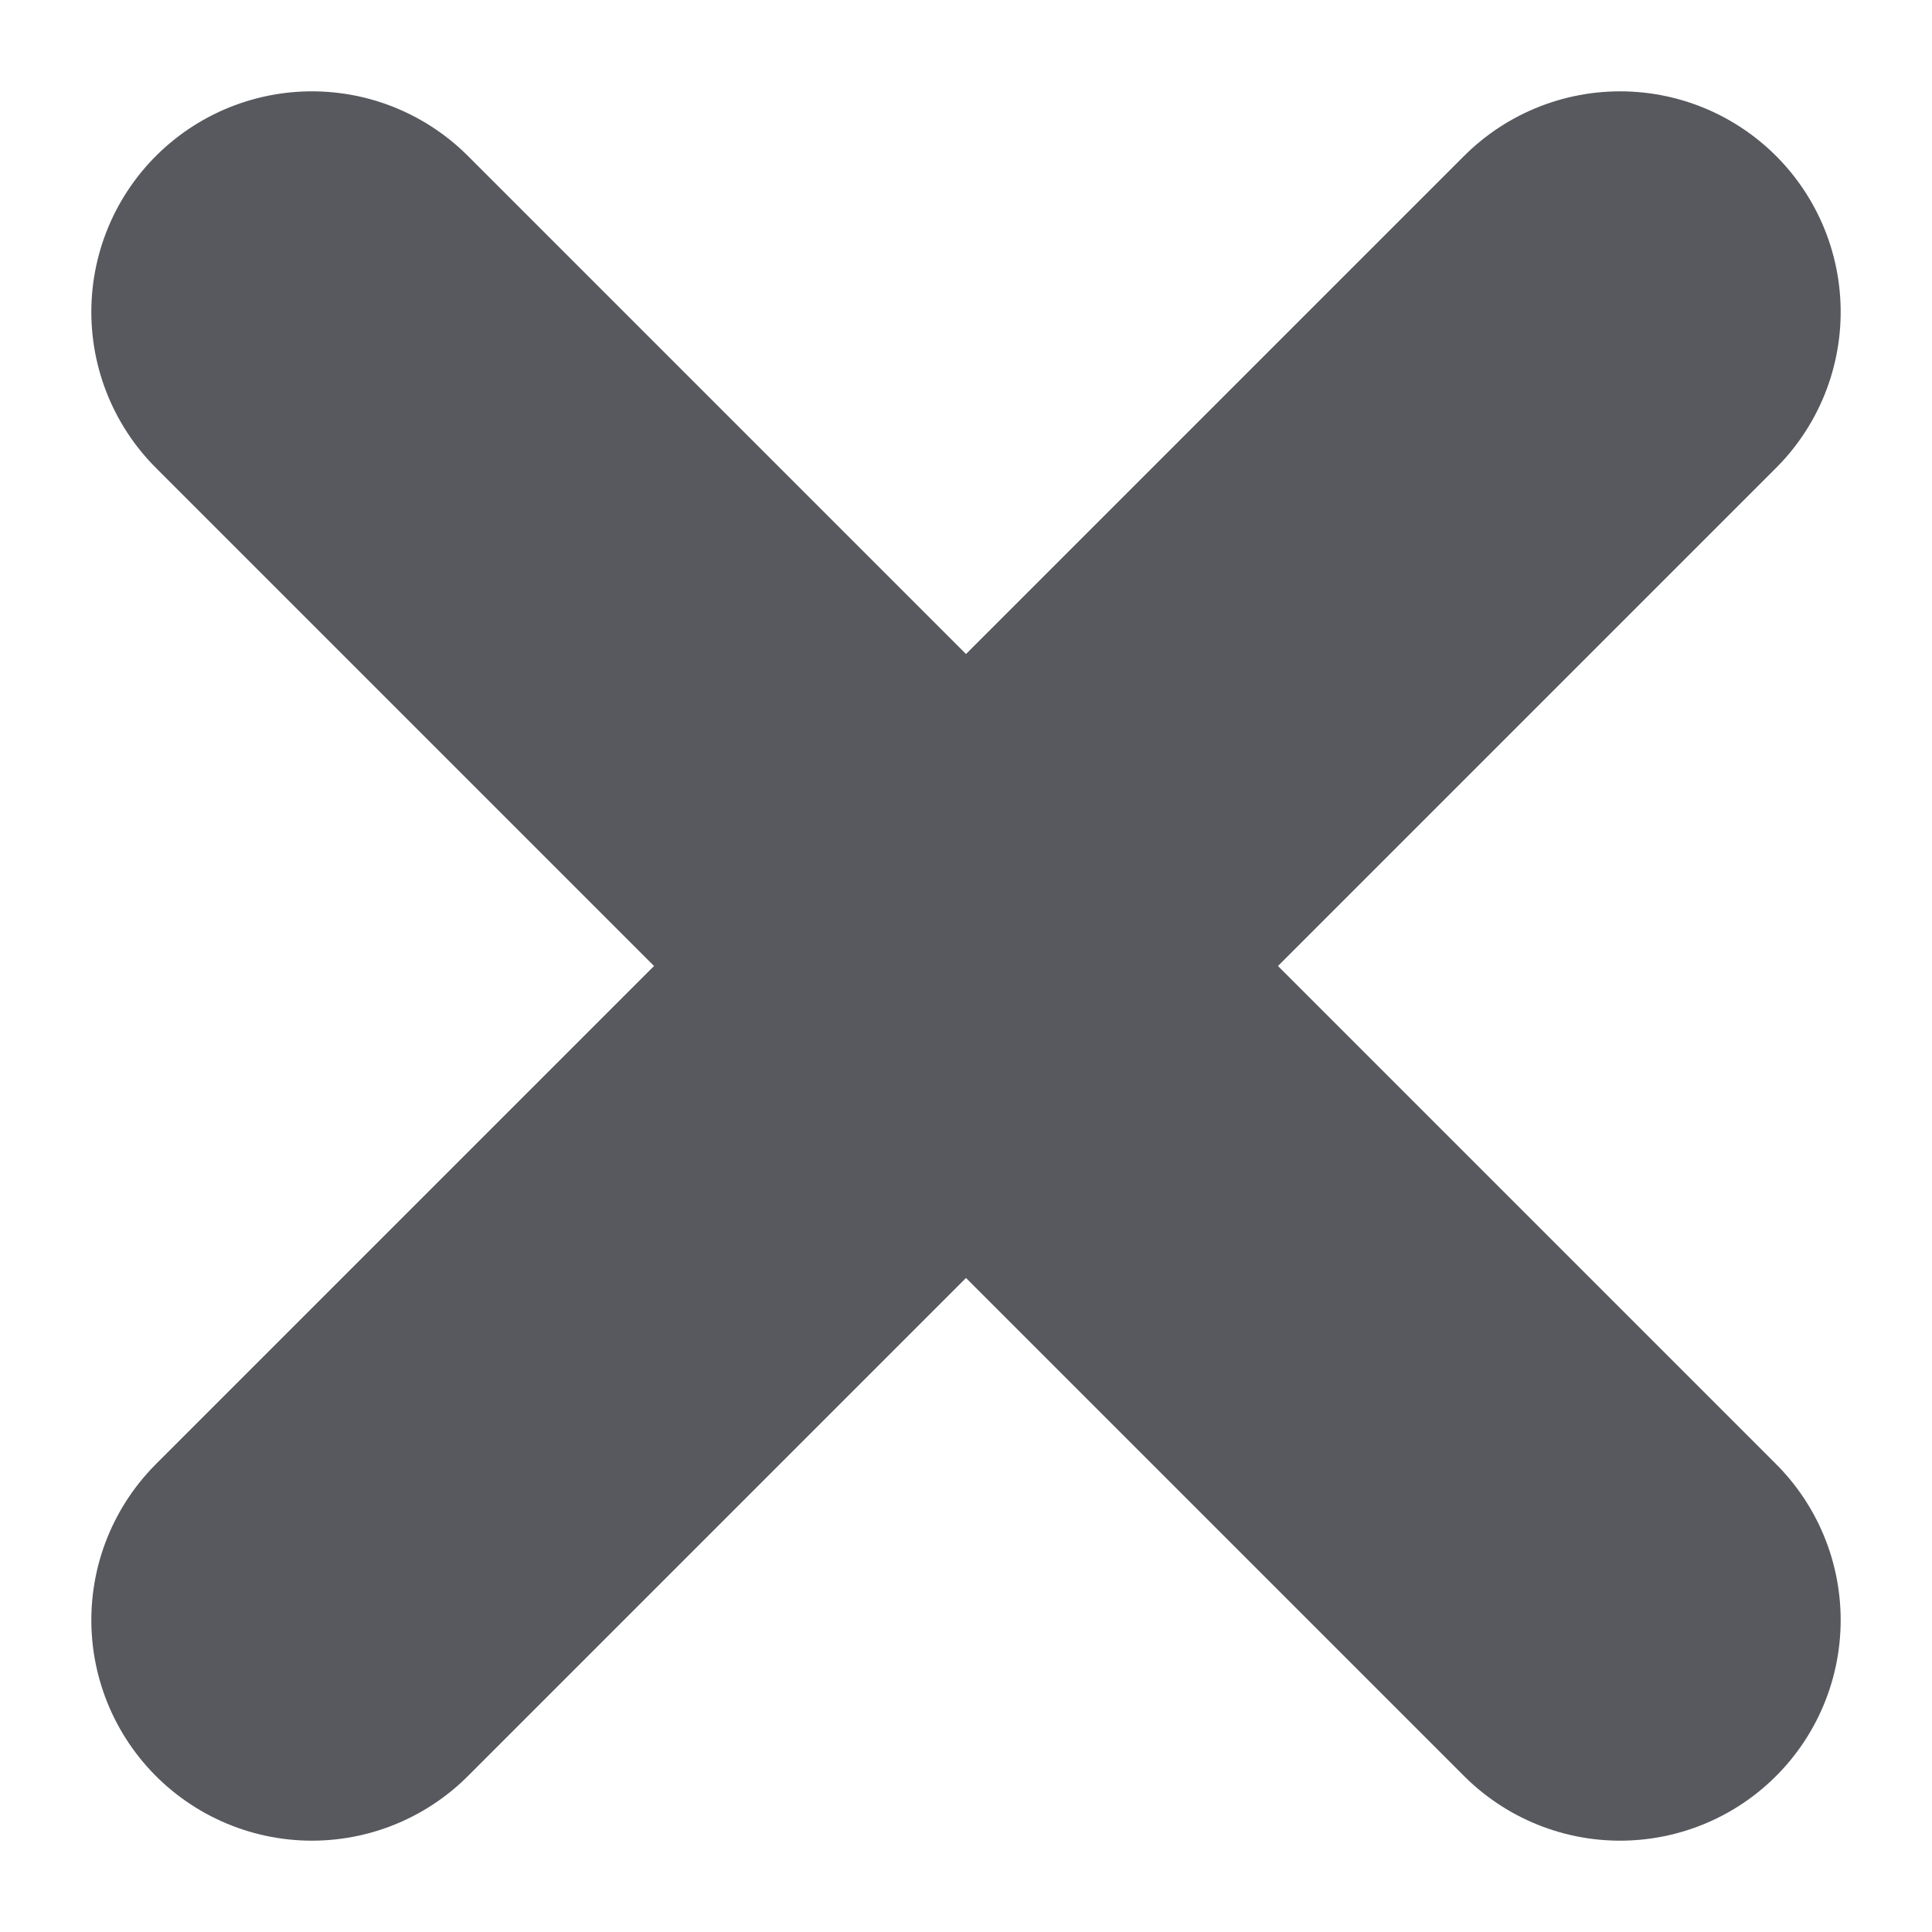
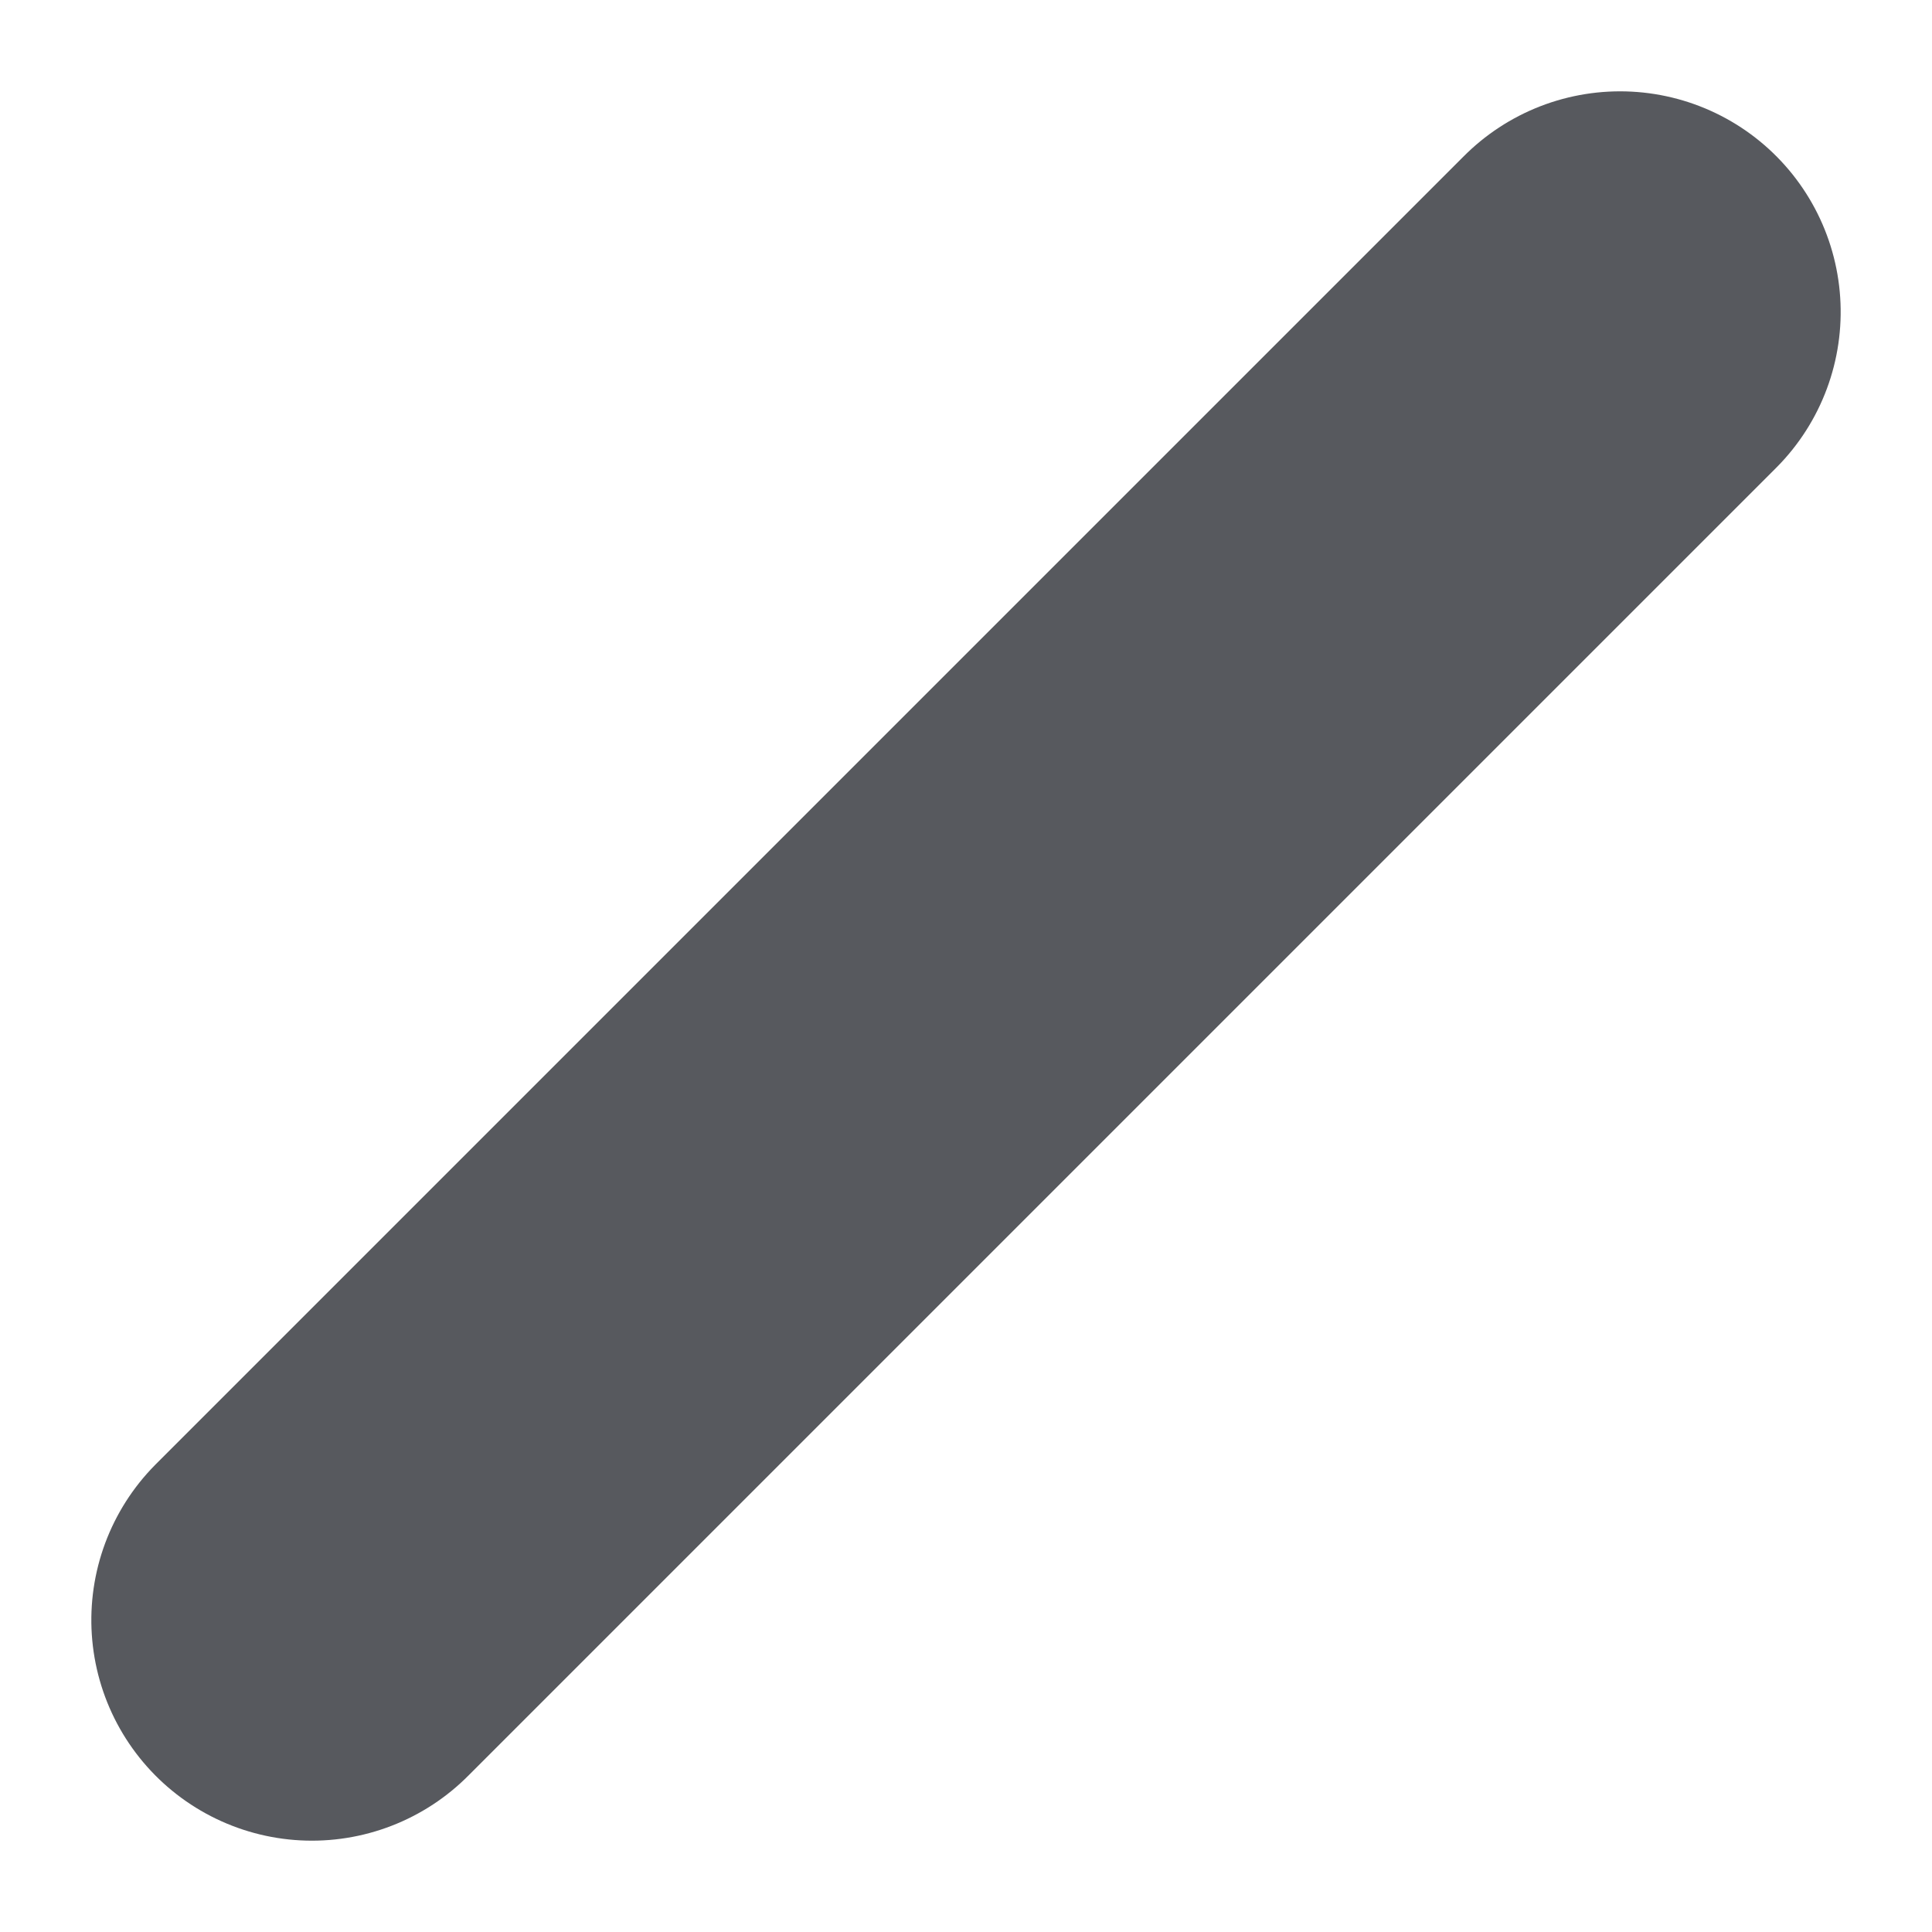
<svg xmlns="http://www.w3.org/2000/svg" width="13.137" height="13.137" viewBox="0 0 13.137 13.137">
  <g id="Group_46" data-name="Group 46" transform="translate(-1016.379 -245.379)">
-     <line id="Line_25" data-name="Line 25" x2="8.895" y2="8.895" transform="translate(1018.5 247.5)" fill="none" stroke="#57595e" stroke-linecap="round" stroke-width="3" />
    <line id="Line_26" data-name="Line 26" x2="8.895" y2="8.895" transform="translate(1027.395 247.5) rotate(90)" fill="none" stroke="#57595e" stroke-linecap="round" stroke-width="3" />
  </g>
</svg>